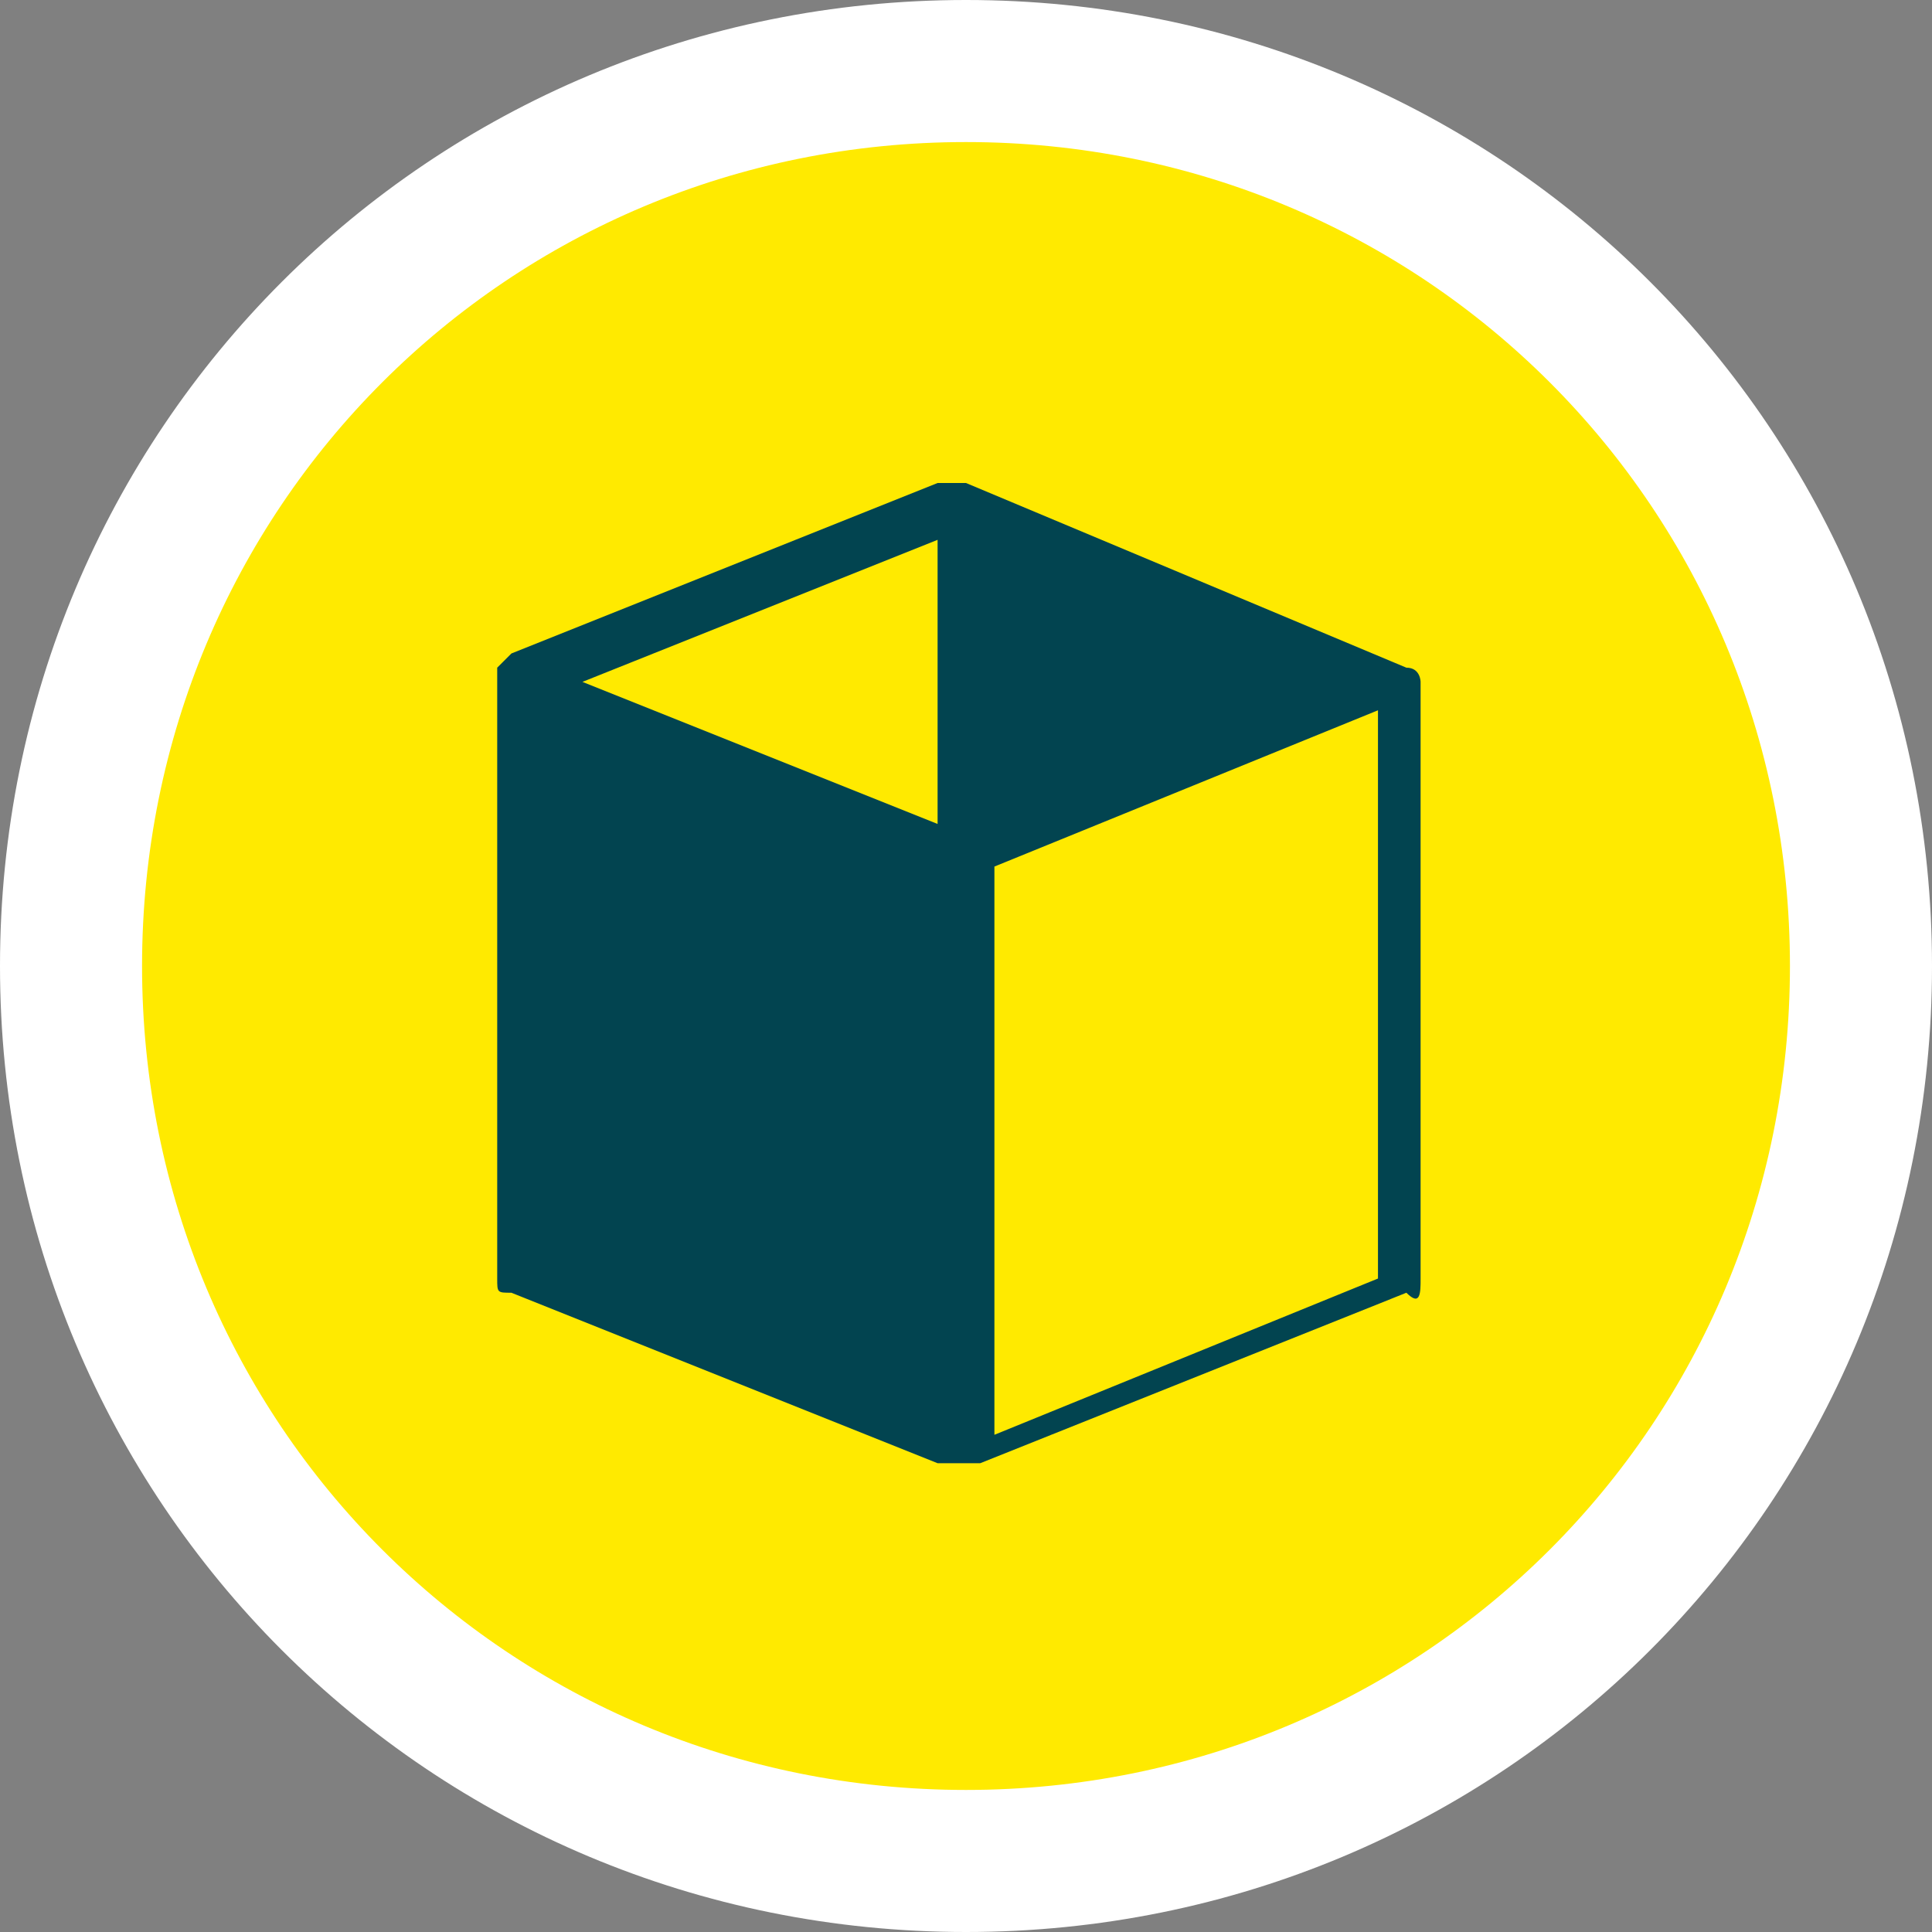
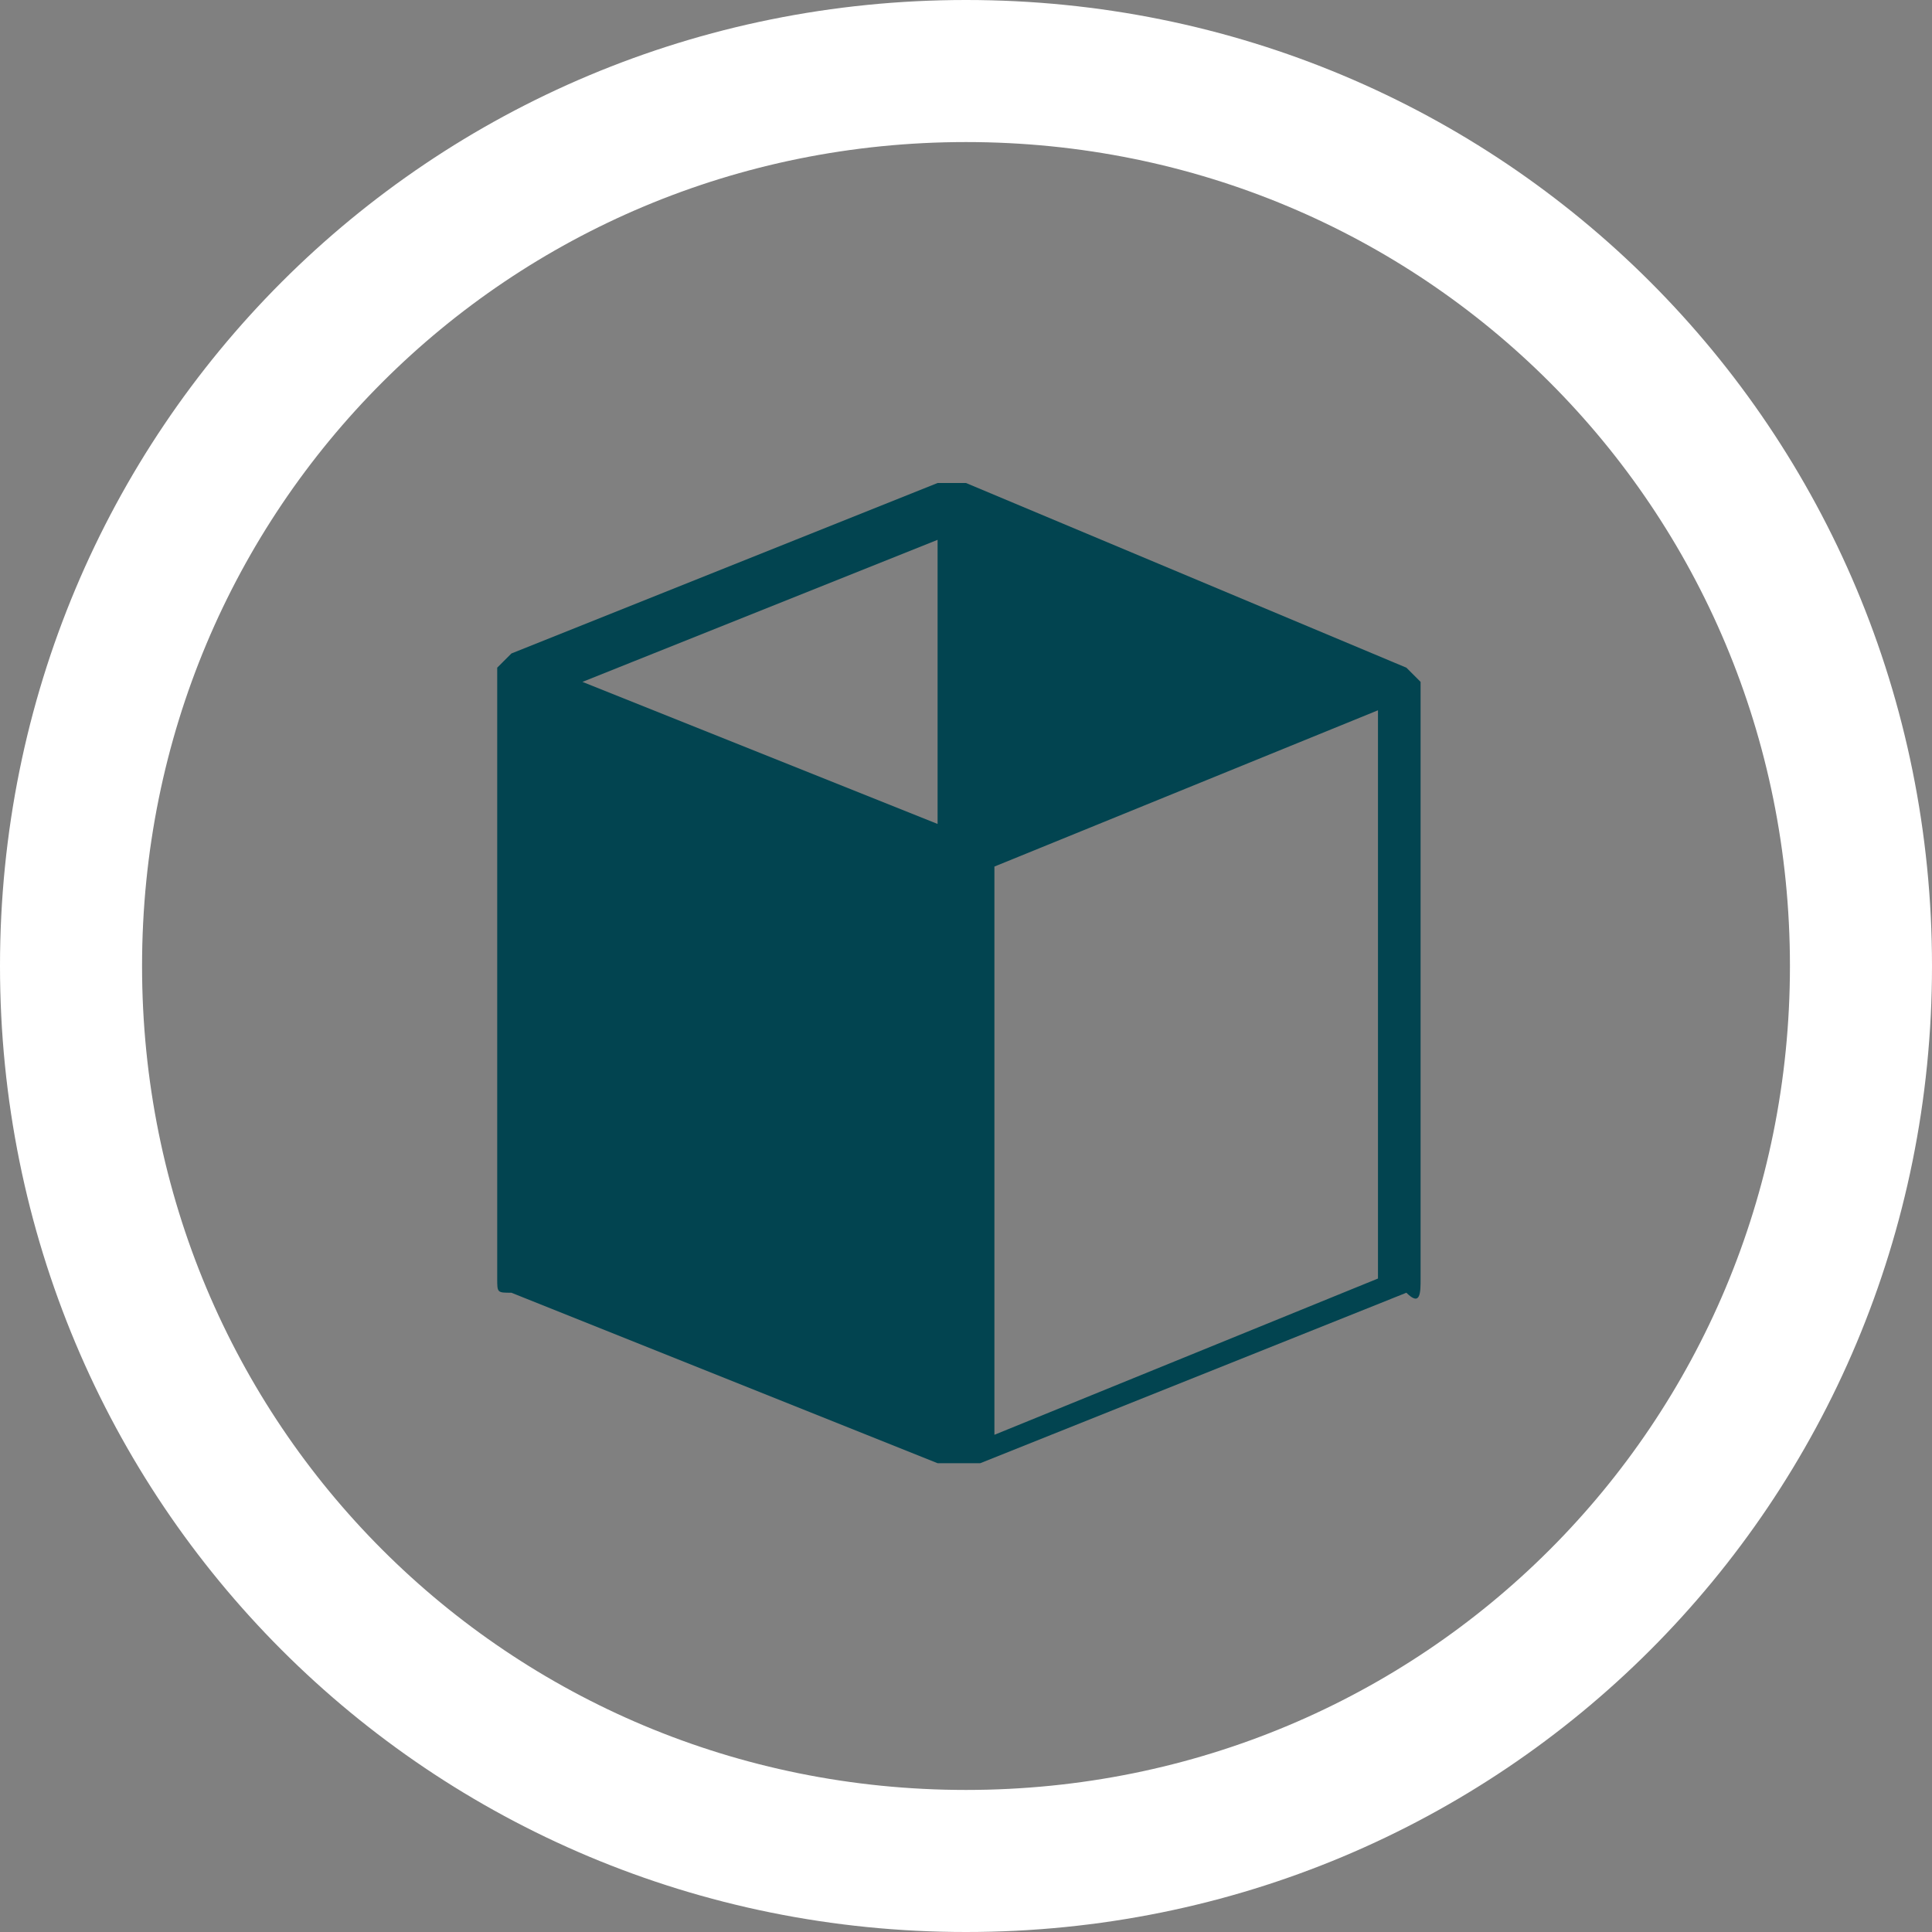
<svg xmlns="http://www.w3.org/2000/svg" width="30" height="30" viewBox="0 0 13.6 13.6" style="enable-background:new 0 0 13.6 13.6" xml:space="preserve">
  <rect x="0" y="0" width="13.6" height="13.6" fill="#808080" stroke="none" />
-   <path d="M13.1 6.8c0 3.5-2.8 6.3-6.3 6.3S.5 10.3.5 6.8 3.3.5 6.8.5s6.3 2.8 6.3 6.3" style="fill:#ffea00" />
  <path d="M13.1 6.8c0 3.5-2.8 6.3-6.3 6.3S.5 10.3.5 6.8 3.3.5 6.8.5s6.3 2.8 6.3 6.3z" style="fill:none;stroke:#fff;stroke-miterlimit:10" />
-   <path d="M9.9 4.7s0-.1 0 0L6.8 3.4h-.2l-3 1.2-.1.1V9c0 .1 0 .1.1.1l3 1.2H6.9l3-1.2c.1.1.1 0 .1-.1V4.8s0-.1-.1-.1M6.6 5.8l-2.5-1 2.5-1v2zm.4 4.3v-4L9.7 5v4L7 10.1z" style="fill:#024450" />
+   <path d="M9.9 4.7s0-.1 0 0L6.8 3.4h-.2l-3 1.2-.1.1V9c0 .1 0 .1.1.1l3 1.2H6.9l3-1.2c.1.1.1 0 .1-.1V4.8M6.6 5.8l-2.5-1 2.5-1v2zm.4 4.3v-4L9.7 5v4L7 10.1z" style="fill:#024450" />
</svg>